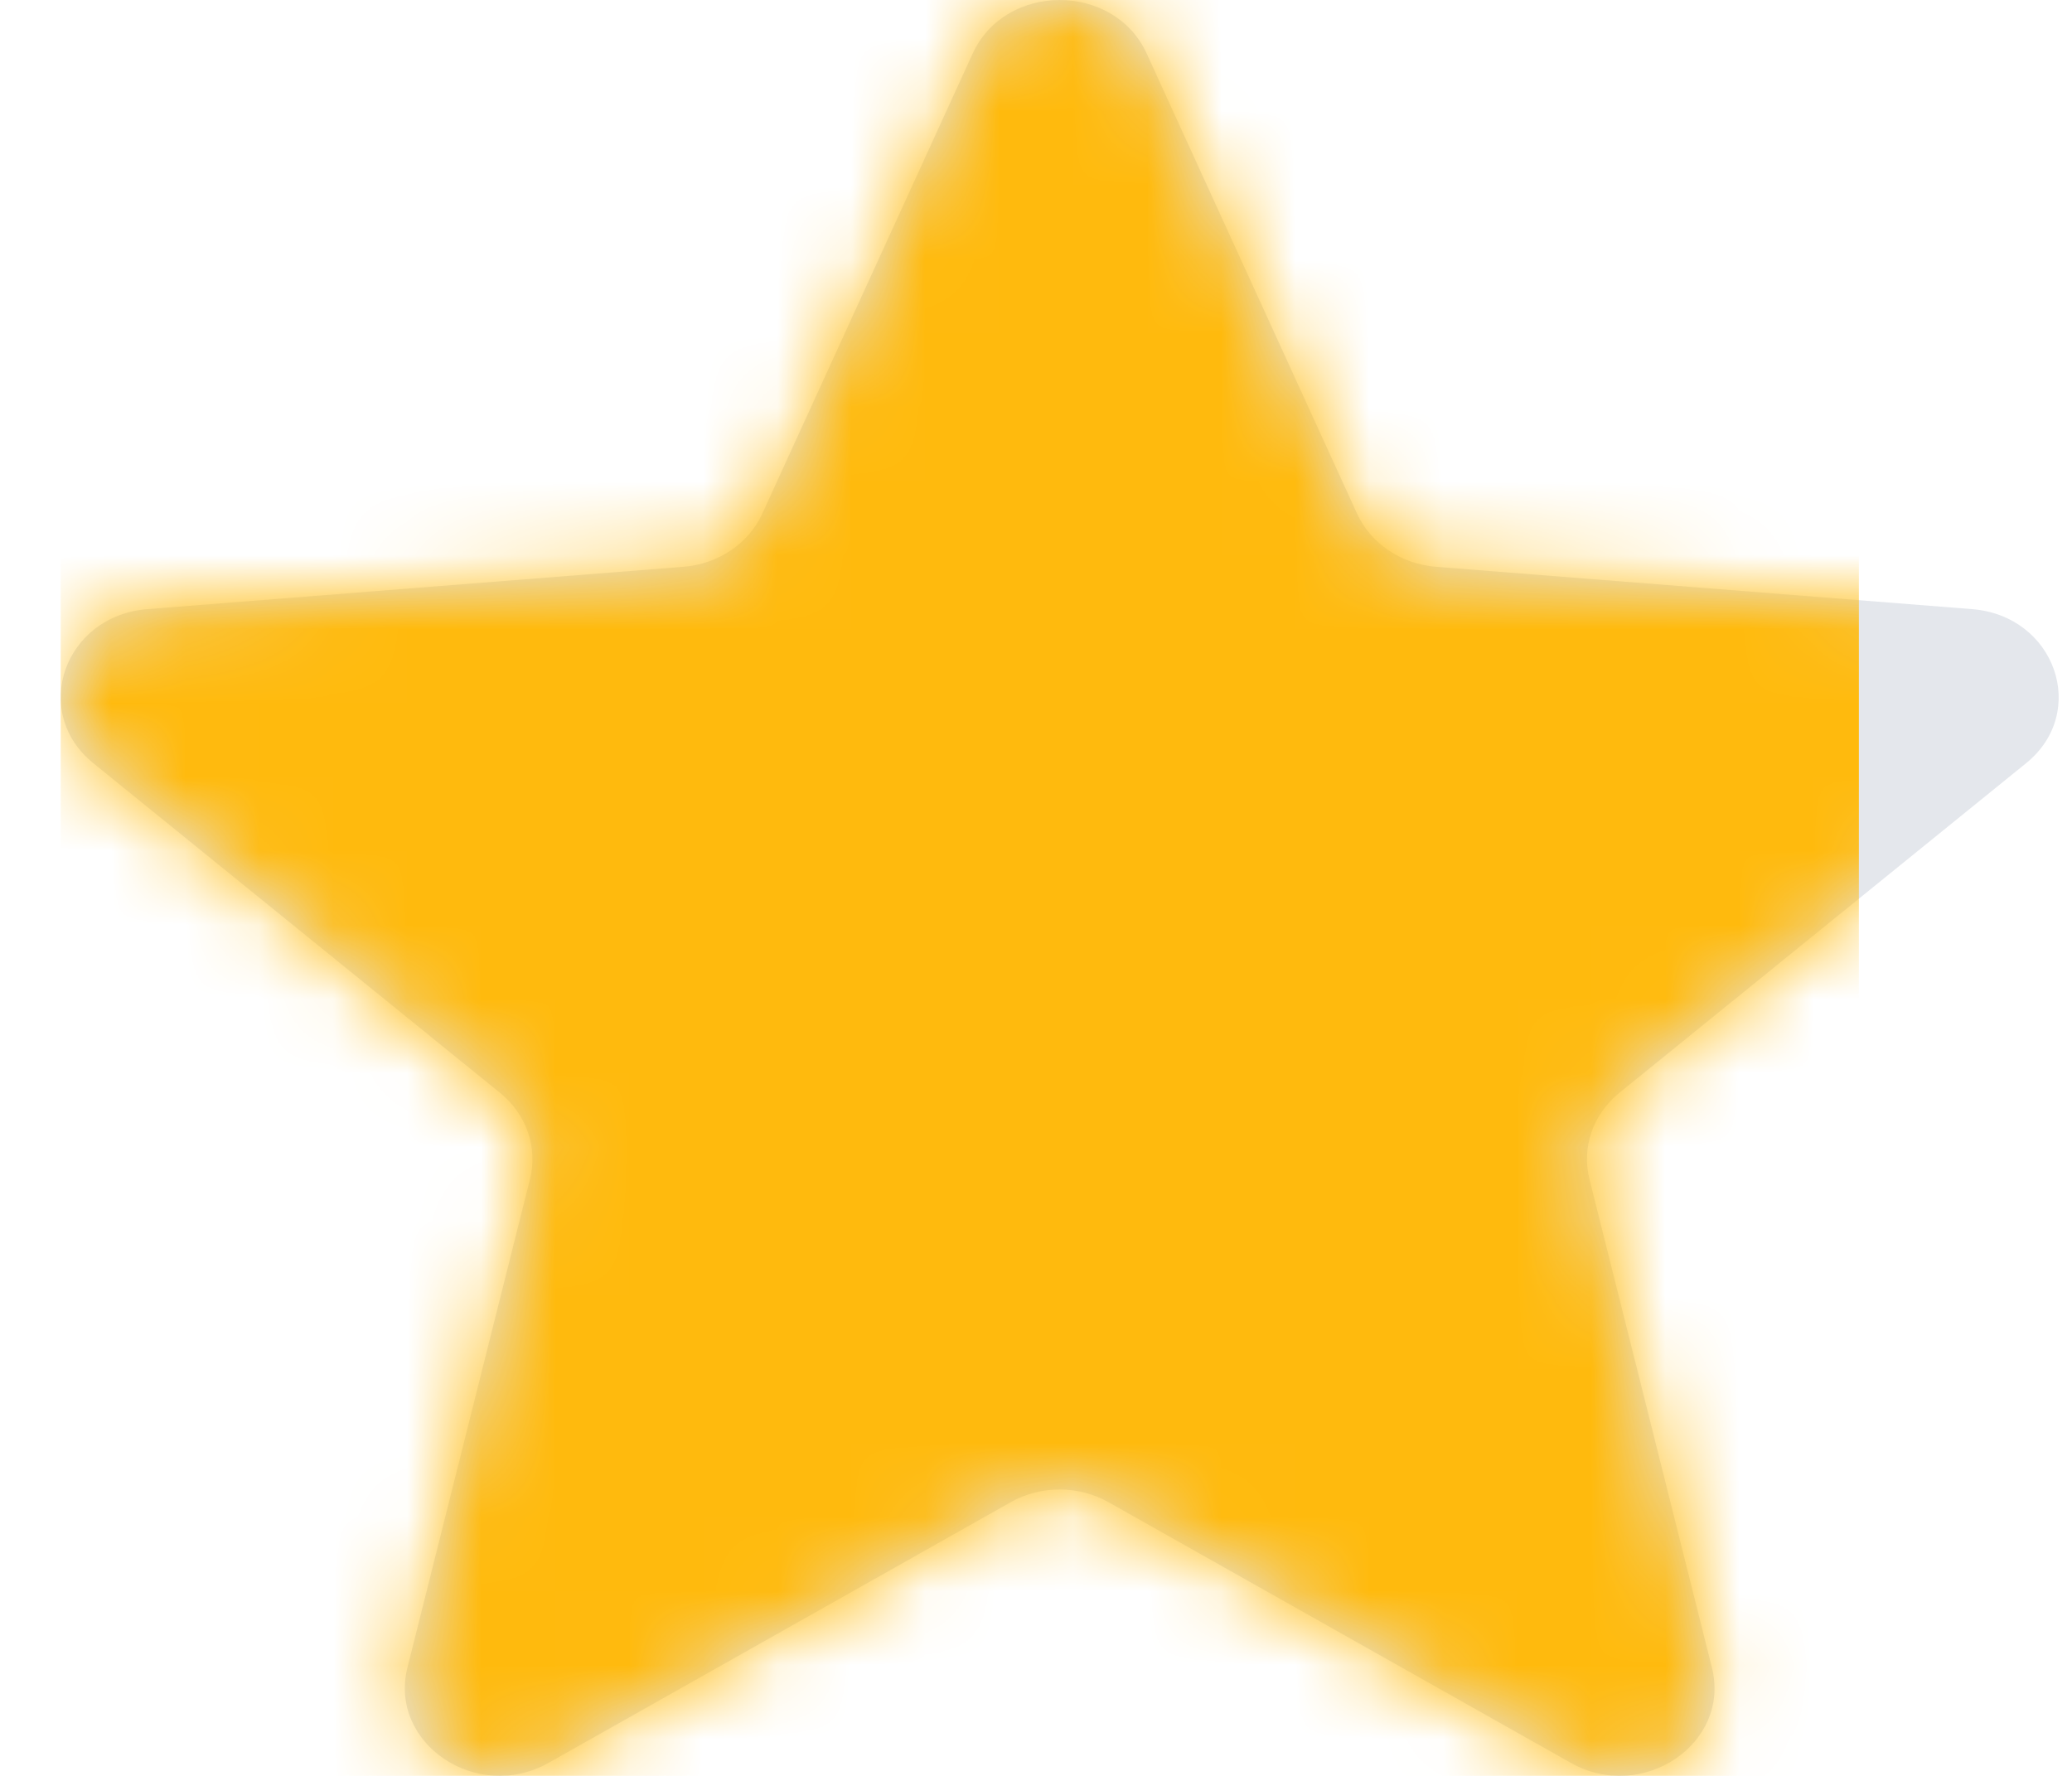
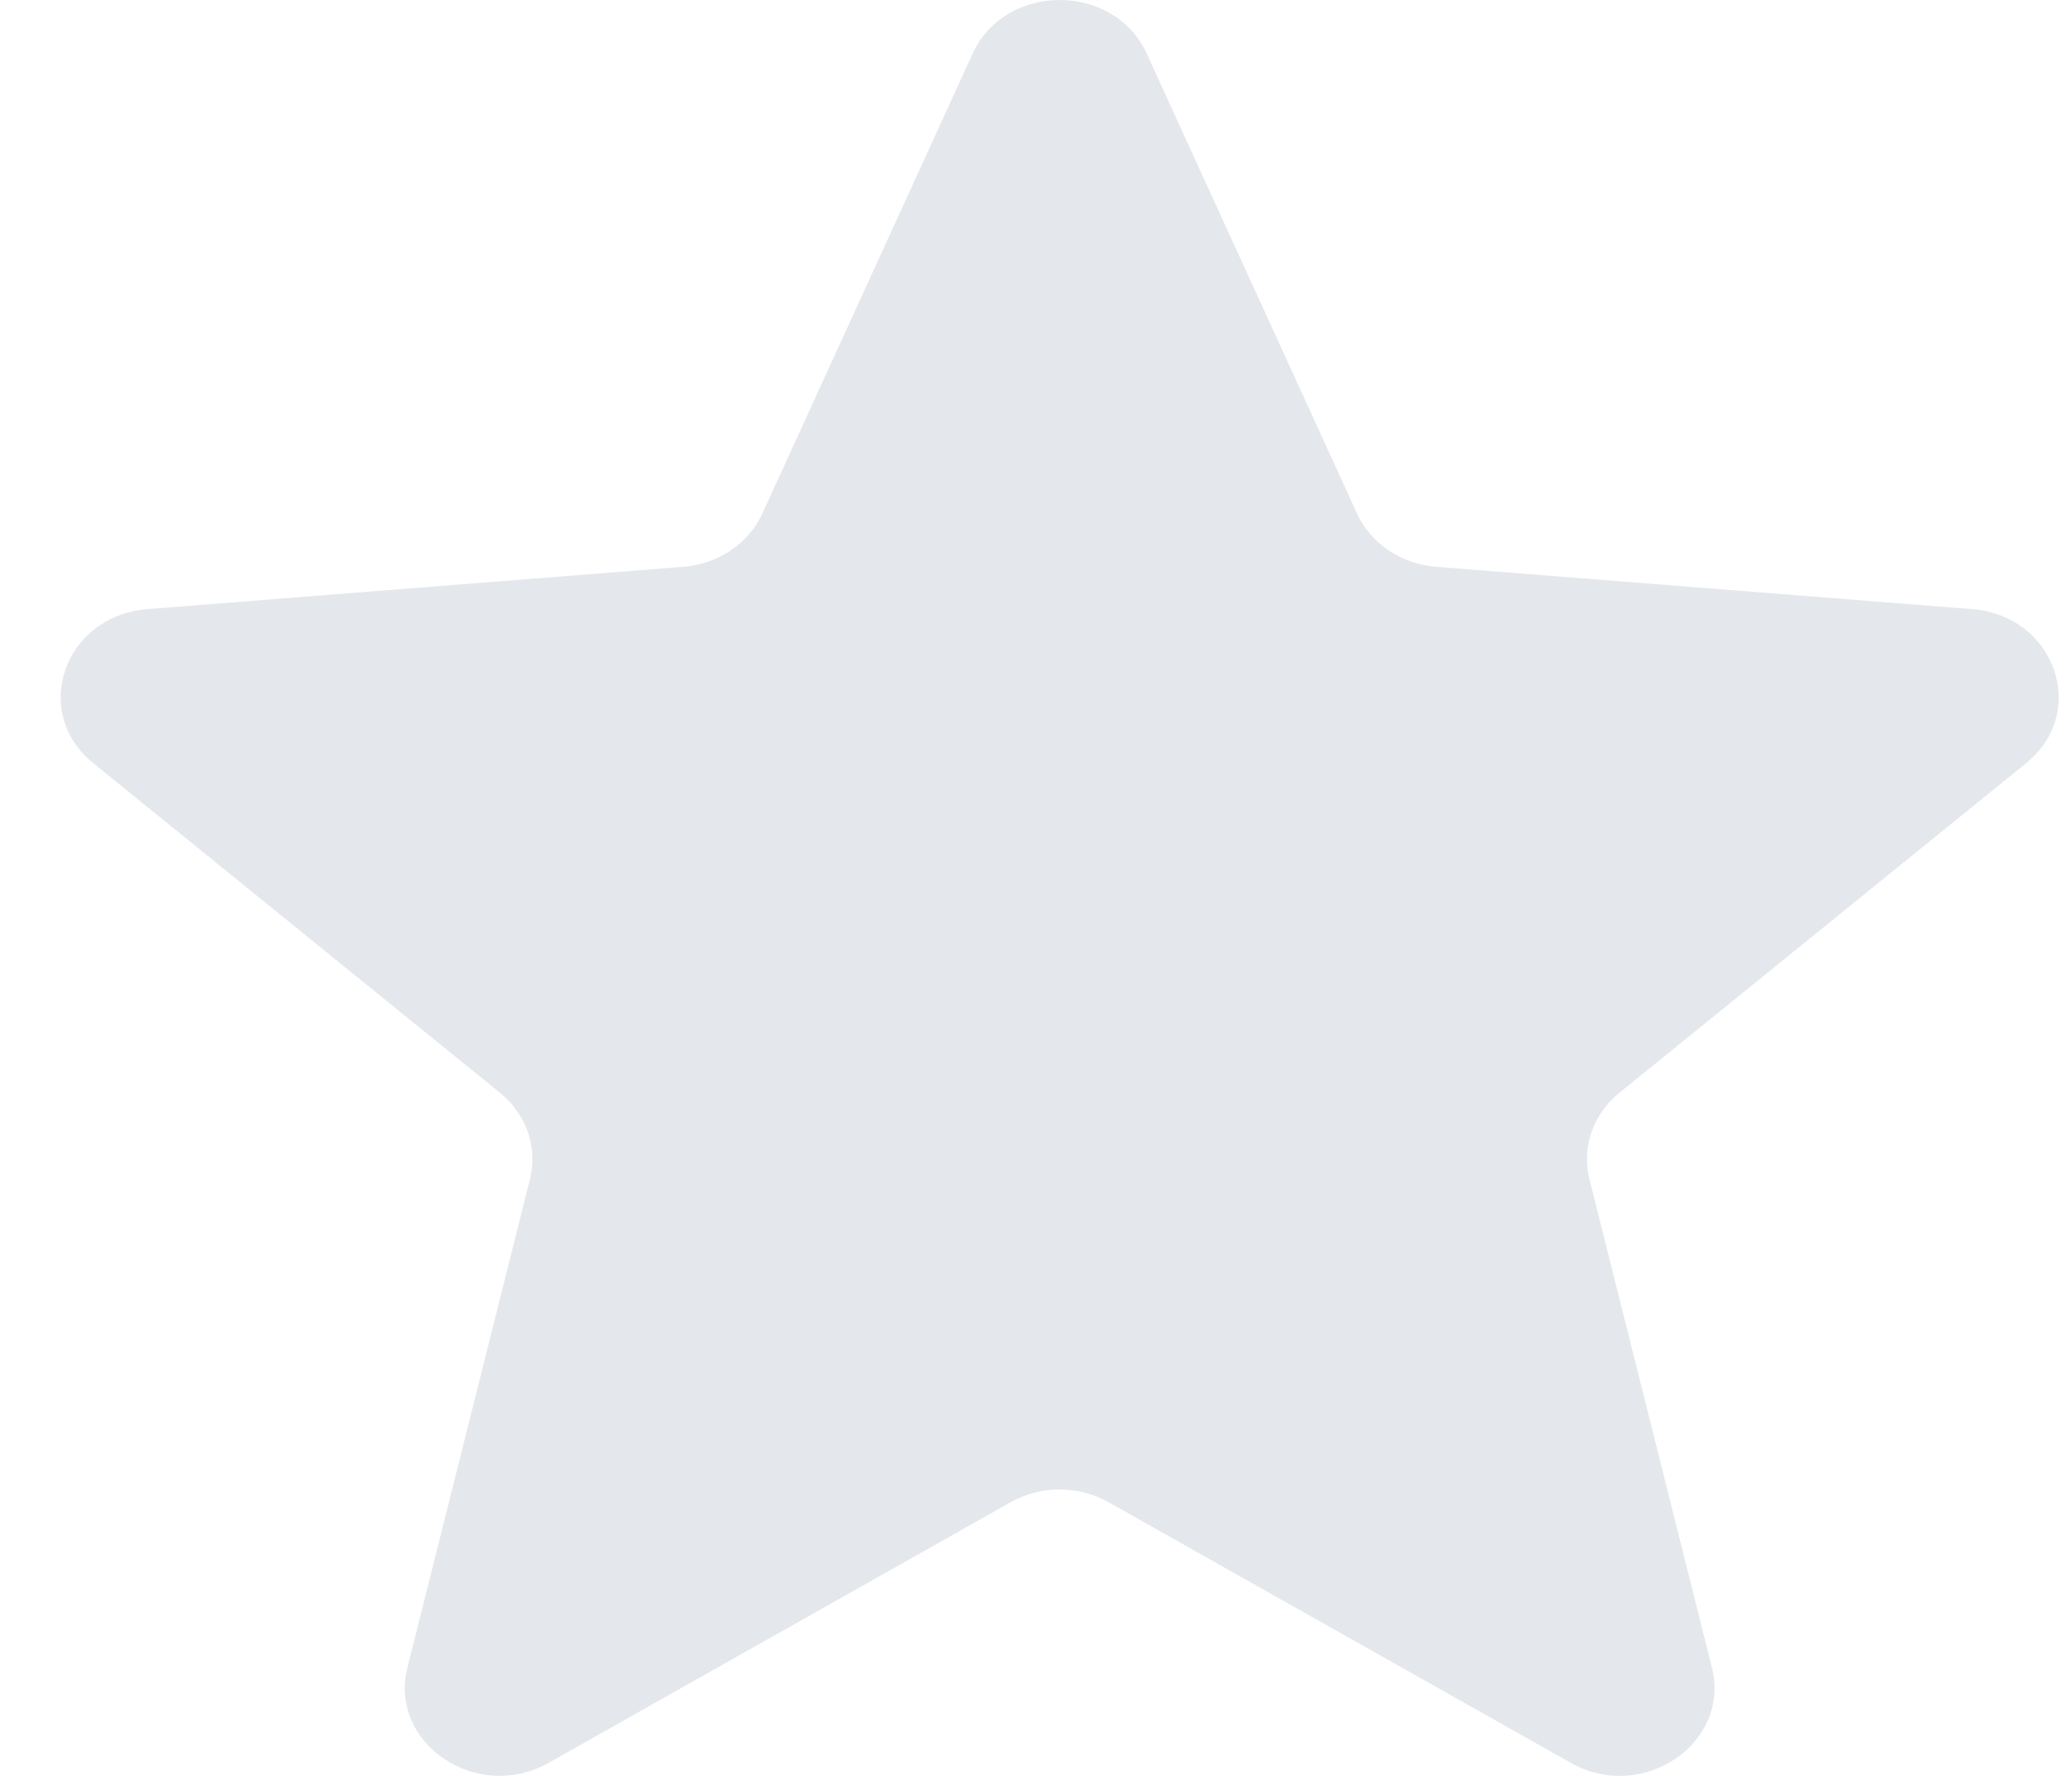
<svg xmlns="http://www.w3.org/2000/svg" width="28" height="24" viewBox="0 0 28 24" fill="none">
  <path d="M14.981 20.302C14.574 20.072 14.064 20.072 13.657 20.302L7.413 23.824C6.445 24.369 5.249 23.562 5.506 22.536L7.162 15.935C7.269 15.506 7.113 15.057 6.756 14.768L1.261 10.314C0.409 9.624 0.867 8.321 1.992 8.232L9.234 7.66C9.706 7.623 10.117 7.346 10.302 6.94L13.144 0.724C13.585 -0.241 15.055 -0.241 15.496 0.724L18.338 6.94C18.524 7.346 18.935 7.623 19.406 7.66L26.649 8.232C27.773 8.321 28.231 9.624 27.38 10.314L21.884 14.768C21.527 15.057 21.371 15.506 21.479 15.935L23.134 22.537C23.391 23.562 22.195 24.37 21.227 23.824L14.981 20.302Z" fill="#E4E7EC" />
  <mask id="mask0_545_14143" style="mask-type:alpha" maskUnits="userSpaceOnUse" x="0" y="0" width="28" height="24">
    <path d="M14.981 20.302C14.574 20.072 14.064 20.072 13.657 20.302L7.413 23.824C6.445 24.369 5.249 23.562 5.506 22.536L7.162 15.935C7.269 15.506 7.113 15.057 6.756 14.768L1.261 10.314C0.409 9.624 0.867 8.321 1.992 8.232L9.234 7.66C9.706 7.623 10.117 7.346 10.302 6.94L13.144 0.724C13.585 -0.241 15.055 -0.241 15.496 0.724L18.338 6.94C18.524 7.346 18.935 7.623 19.406 7.66L26.649 8.232C27.773 8.321 28.231 9.624 27.38 10.314L21.884 14.768C21.527 15.057 21.371 15.506 21.479 15.935L23.134 22.537C23.391 23.562 22.195 24.37 21.227 23.824L14.981 20.302Z" fill="#E4E7EC" />
  </mask>
  <g mask="url(#mask0_545_14143)">
-     <rect x="0.82" width="24.3" height="24.02" fill="#FFBA0D" />
-   </g>
+     </g>
</svg>